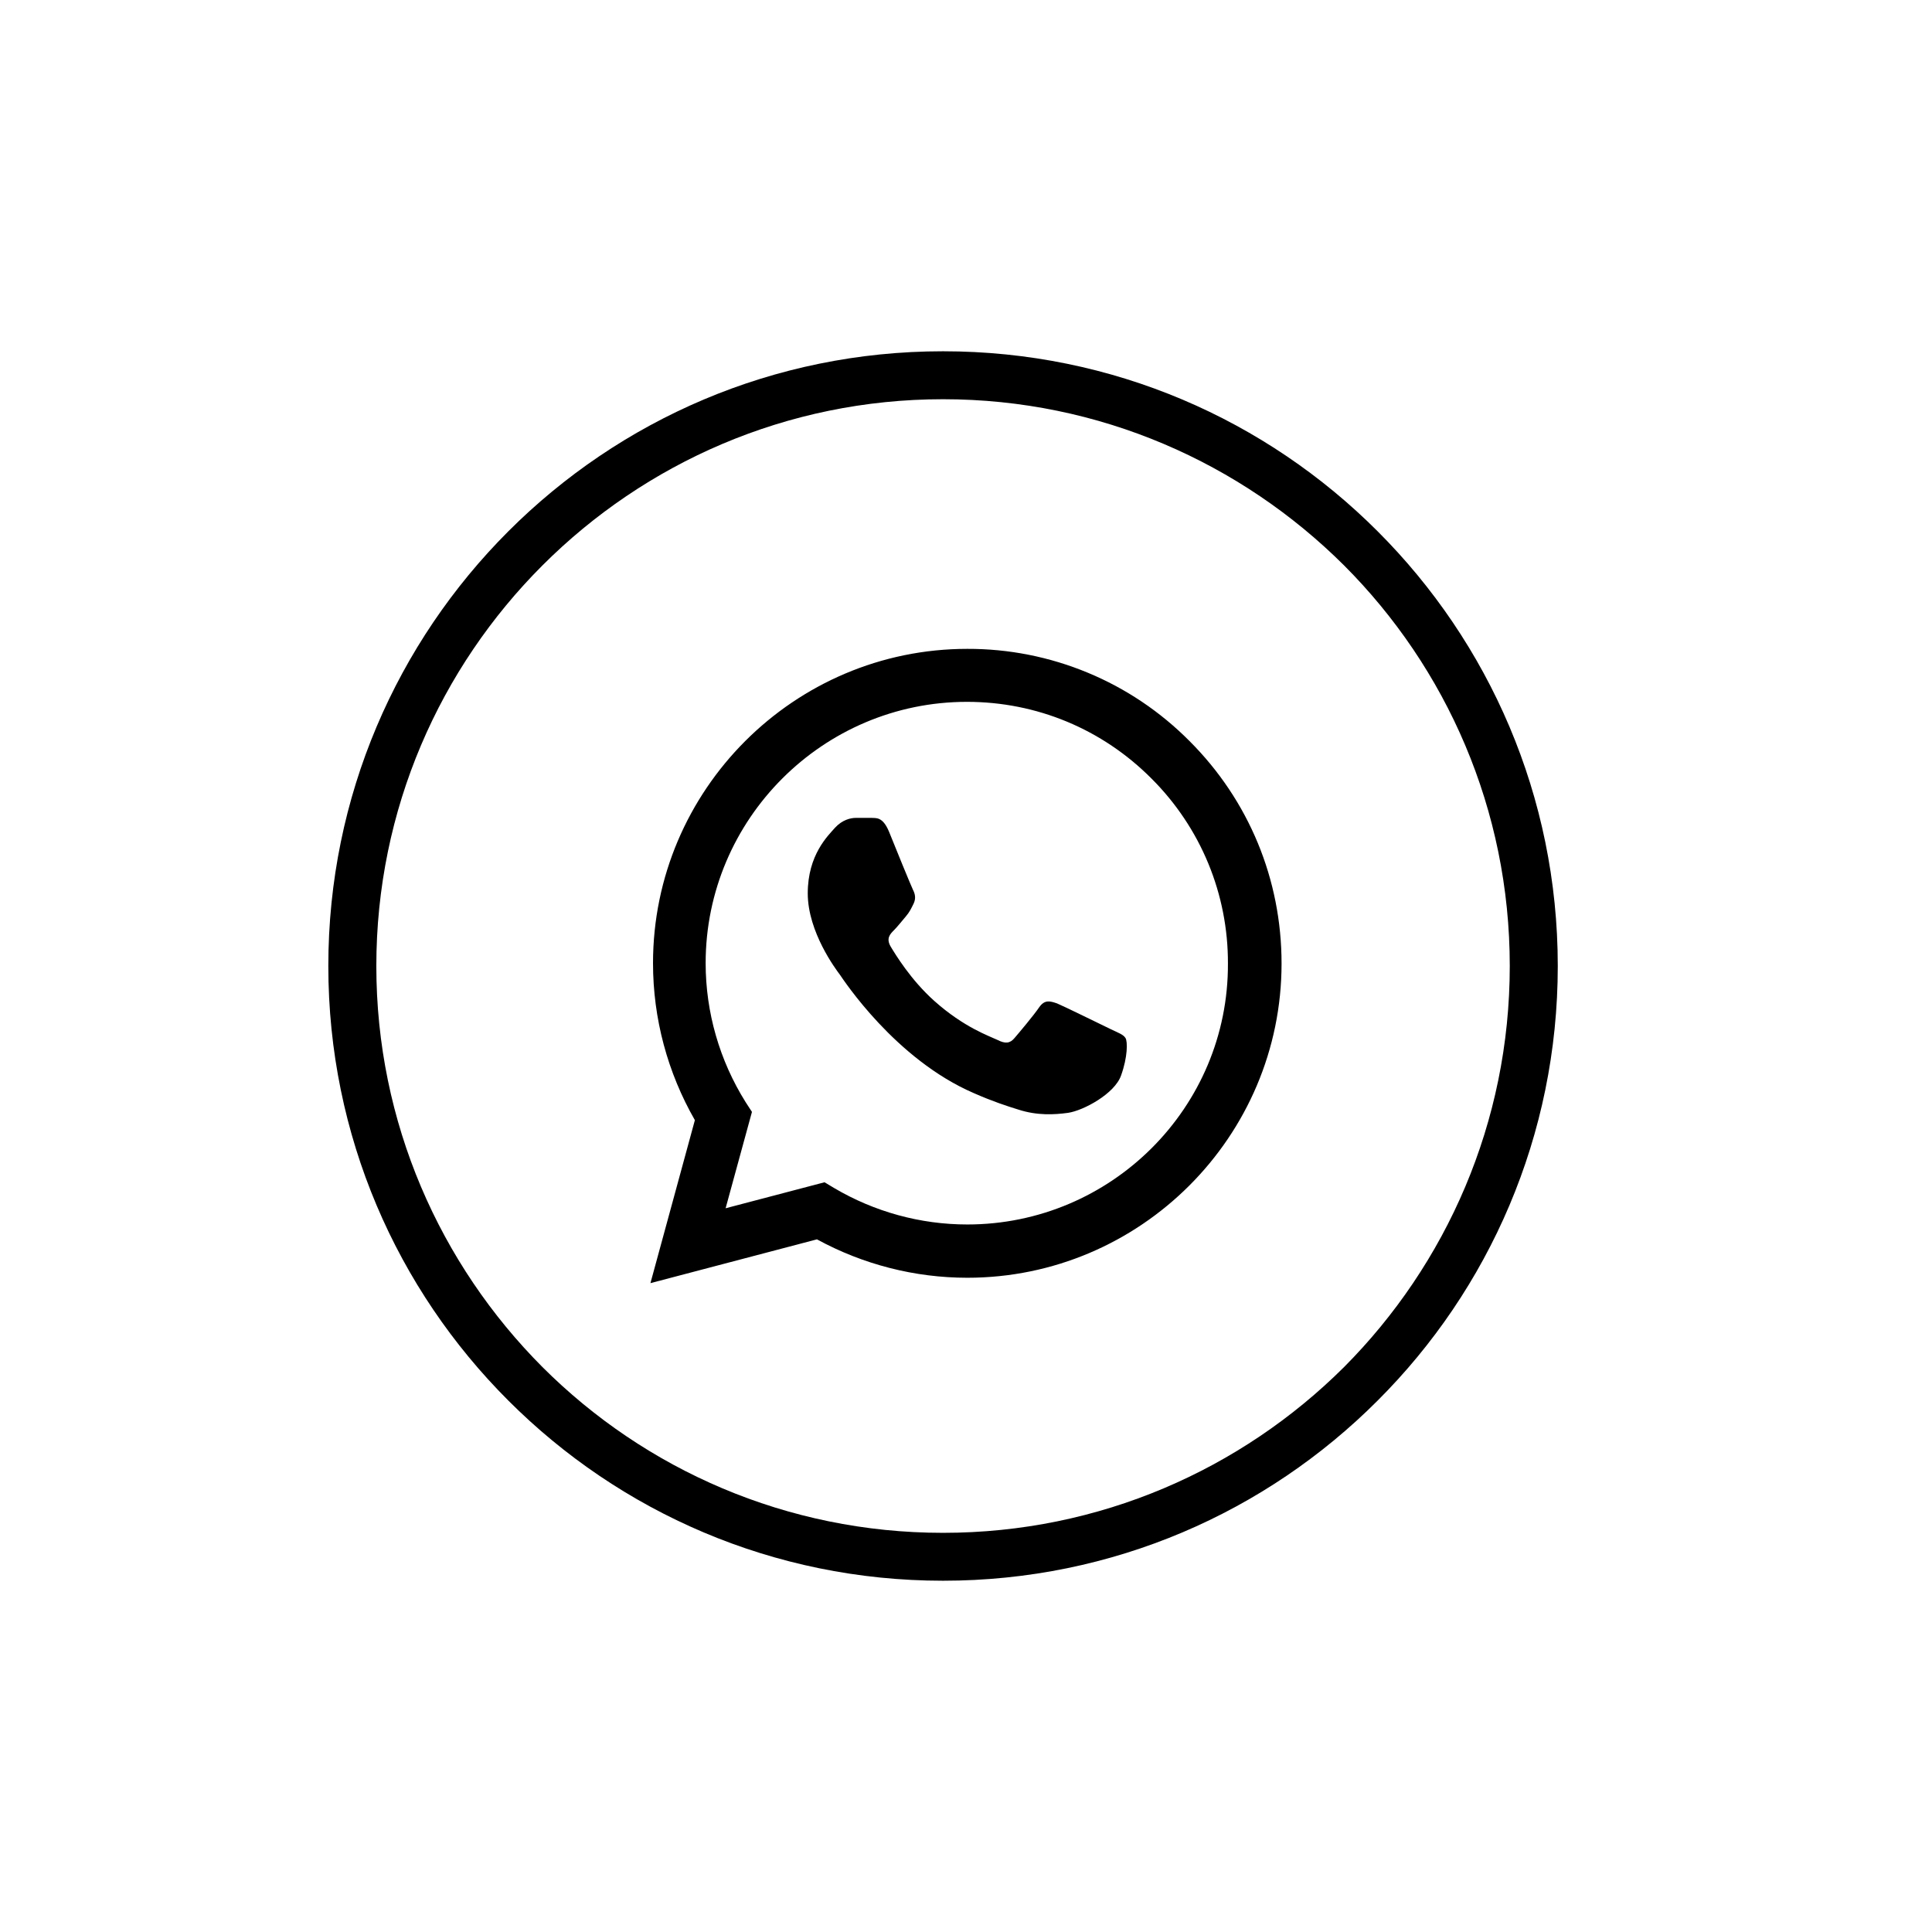
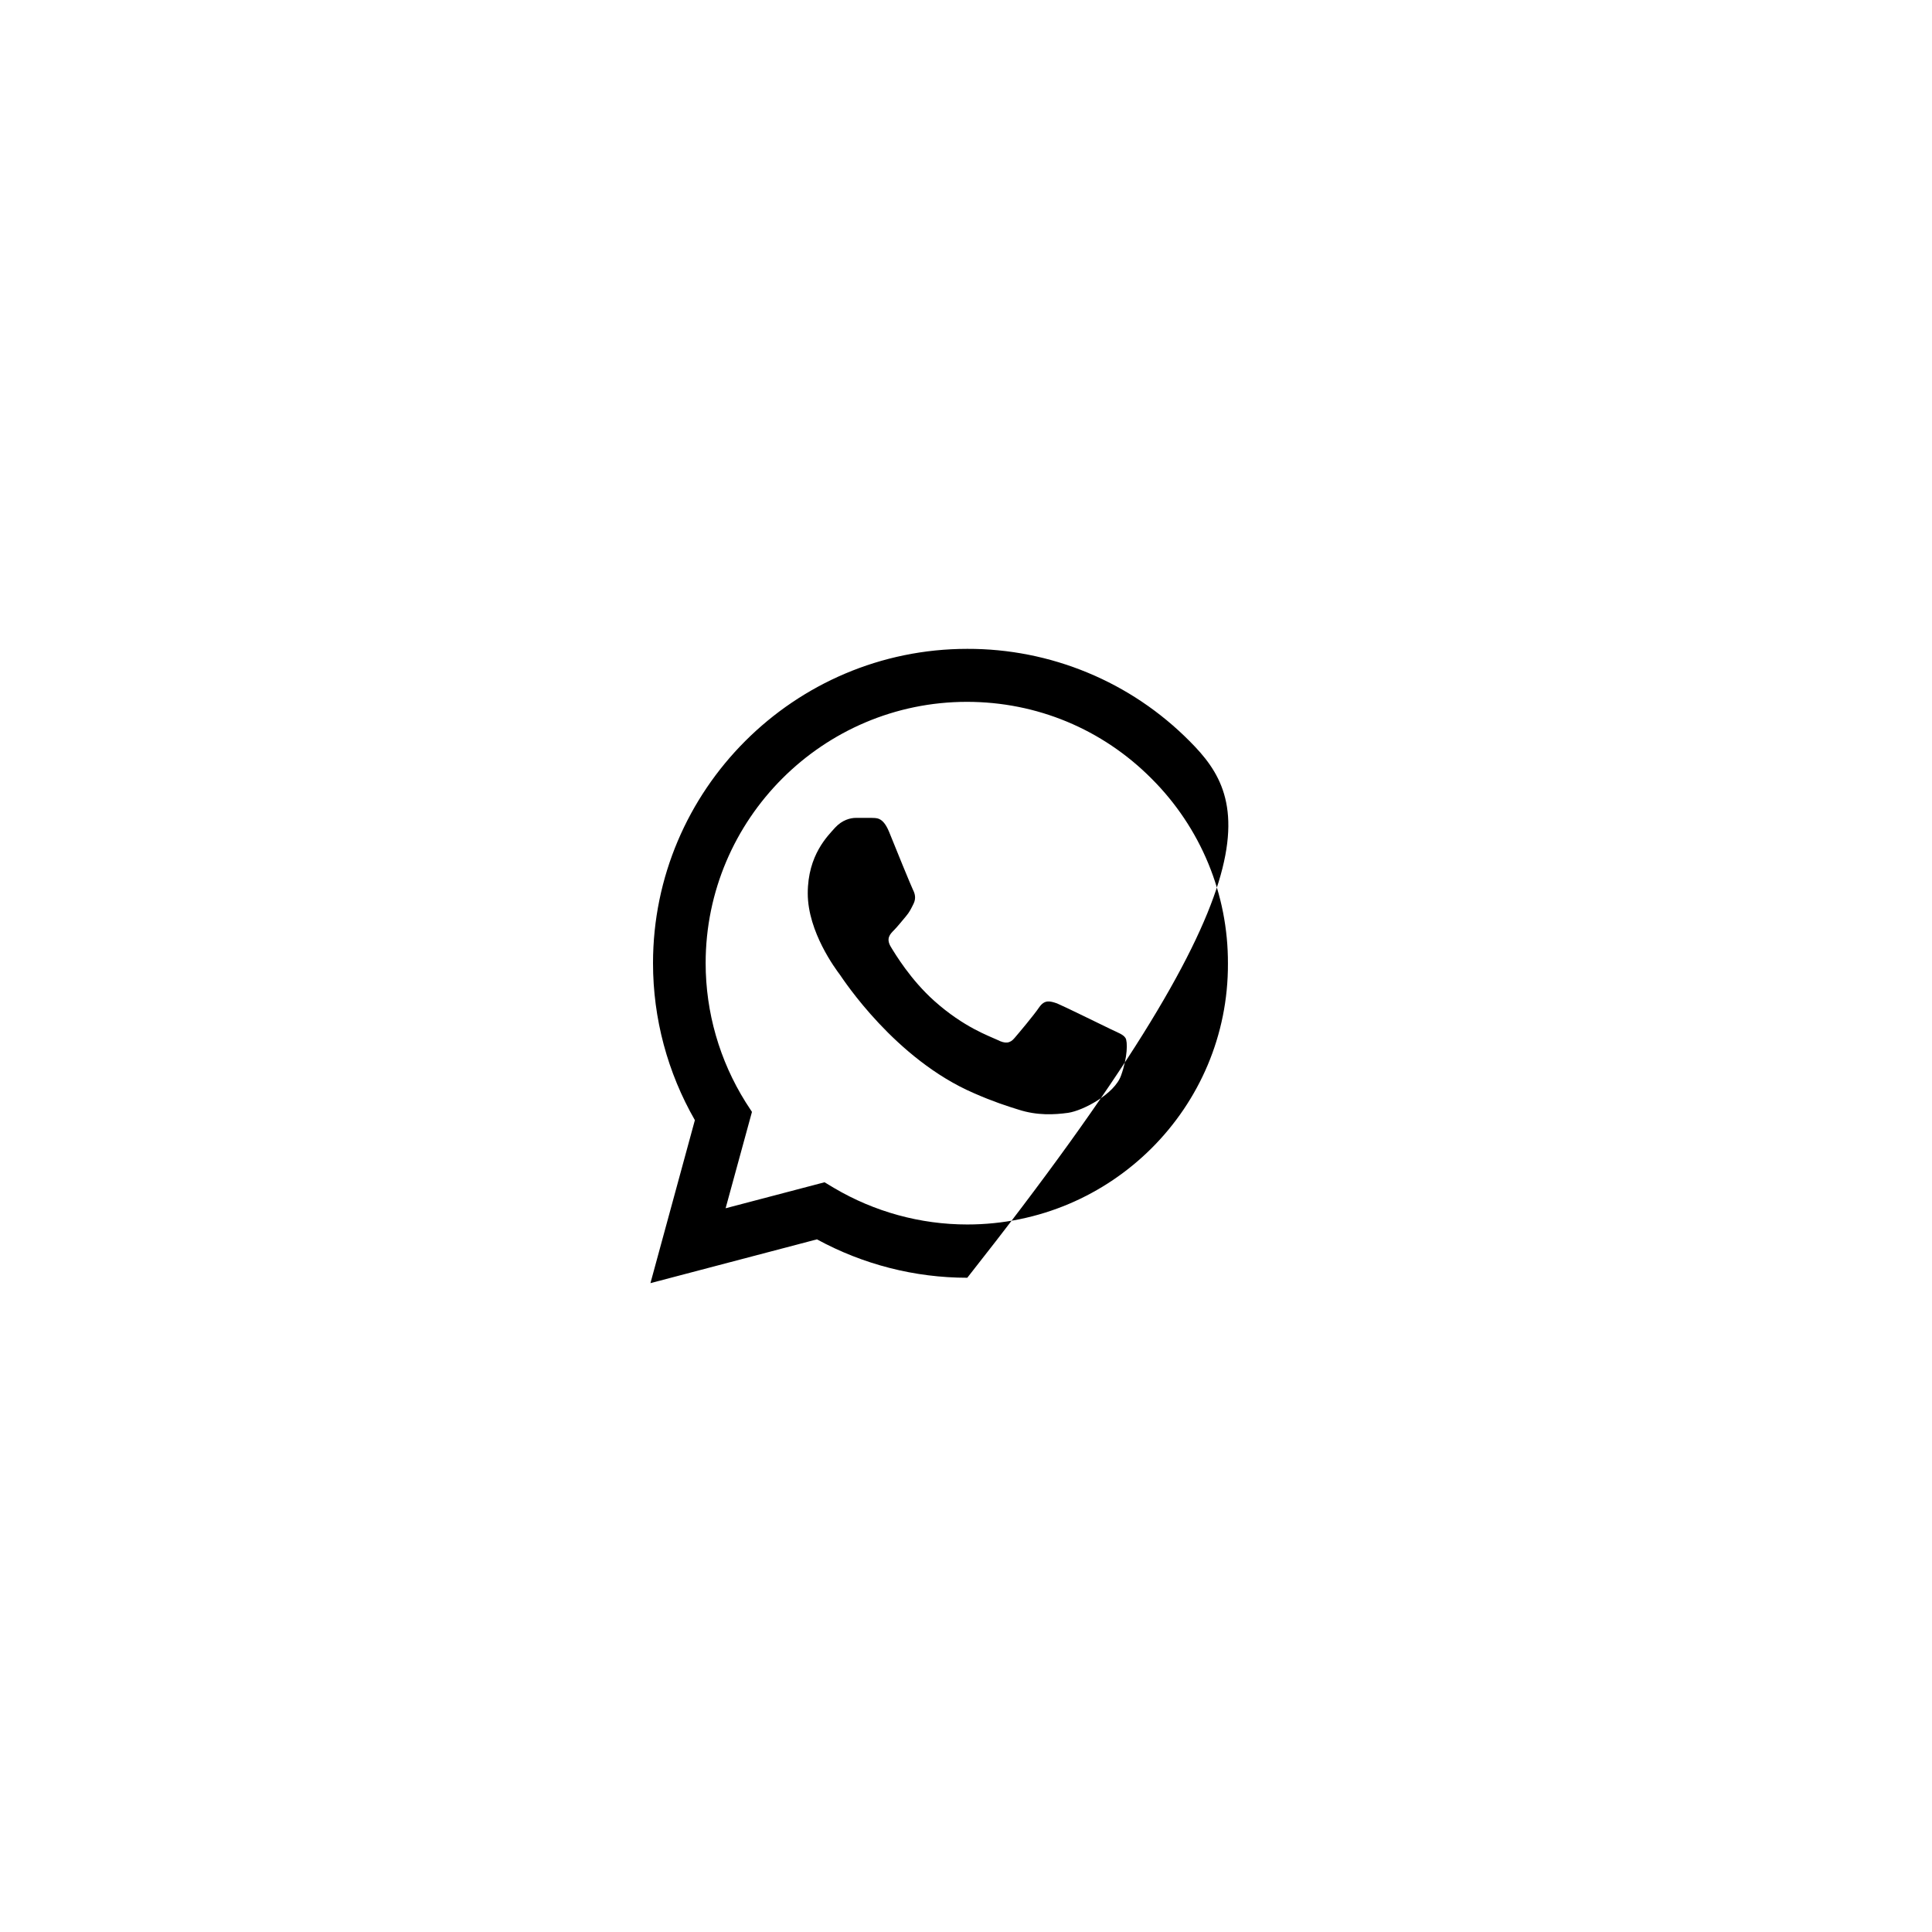
<svg xmlns="http://www.w3.org/2000/svg" width="33" height="33" viewBox="0 0 33 33" fill="none">
-   <path d="M23.531 9.075C21.631 7.173 19.01 6 16.108 6C13.207 6 10.584 7.173 8.683 9.075C6.782 10.976 5.608 13.599 5.608 16.5C5.608 19.402 6.782 22.024 8.683 23.923C10.584 25.826 13.207 27 16.108 27C19.01 27 21.631 25.826 23.531 23.923C25.432 22.025 26.608 19.402 26.608 16.5C26.608 13.599 25.433 10.976 23.531 9.075ZM22.957 23.351C21.201 25.099 18.782 26.182 16.108 26.182C13.434 26.182 11.015 25.099 9.266 23.351C7.515 21.595 6.428 19.174 6.428 16.5C6.428 13.825 7.515 11.407 9.266 9.657C11.016 7.907 13.434 6.819 16.108 6.819C18.782 6.819 21.201 7.908 22.957 9.657C24.705 11.407 25.788 13.825 25.788 16.5C25.788 19.174 24.705 21.595 22.957 23.351Z" fill="black" />
-   <path d="M20.319 12.659C19.822 12.158 19.231 11.76 18.579 11.49C17.927 11.219 17.227 11.081 16.522 11.083C13.564 11.083 11.154 13.494 11.154 16.451C11.154 17.399 11.403 18.32 11.869 19.133L11.11 21.917L13.954 21.169C14.739 21.597 15.622 21.825 16.522 21.825C19.479 21.825 21.89 19.414 21.89 16.457C21.89 15.021 21.332 13.672 20.319 12.659ZM16.522 20.915C15.72 20.915 14.934 20.698 14.247 20.292L14.084 20.194L12.394 20.638L12.844 18.992L12.735 18.824C12.29 18.113 12.053 17.29 12.053 16.451C12.053 13.992 14.057 11.988 16.516 11.988C17.708 11.988 18.829 12.454 19.669 13.299C20.084 13.713 20.414 14.205 20.638 14.747C20.862 15.289 20.976 15.87 20.974 16.457C20.985 18.916 18.981 20.915 16.522 20.915ZM18.97 17.578C18.834 17.513 18.174 17.188 18.055 17.139C17.93 17.096 17.843 17.074 17.751 17.204C17.659 17.34 17.404 17.643 17.329 17.73C17.253 17.822 17.172 17.832 17.036 17.762C16.901 17.697 16.467 17.551 15.958 17.096C15.557 16.738 15.292 16.299 15.211 16.164C15.135 16.029 15.2 15.958 15.27 15.888C15.33 15.828 15.406 15.731 15.471 15.655C15.536 15.579 15.563 15.52 15.606 15.433C15.649 15.341 15.628 15.265 15.595 15.2C15.563 15.135 15.292 14.474 15.184 14.203C15.075 13.943 14.962 13.976 14.88 13.97H14.62C14.528 13.97 14.387 14.003 14.263 14.138C14.144 14.274 13.797 14.599 13.797 15.259C13.797 15.92 14.279 16.559 14.344 16.646C14.409 16.738 15.292 18.093 16.635 18.672C16.955 18.813 17.204 18.894 17.399 18.954C17.719 19.057 18.011 19.04 18.244 19.008C18.504 18.97 19.04 18.683 19.149 18.369C19.262 18.055 19.262 17.789 19.224 17.73C19.187 17.67 19.105 17.643 18.97 17.578Z" fill="black" />
+   <path d="M20.319 12.659C19.822 12.158 19.231 11.76 18.579 11.49C17.927 11.219 17.227 11.081 16.522 11.083C13.564 11.083 11.154 13.494 11.154 16.451C11.154 17.399 11.403 18.32 11.869 19.133L11.11 21.917L13.954 21.169C14.739 21.597 15.622 21.825 16.522 21.825C21.89 15.021 21.332 13.672 20.319 12.659ZM16.522 20.915C15.72 20.915 14.934 20.698 14.247 20.292L14.084 20.194L12.394 20.638L12.844 18.992L12.735 18.824C12.29 18.113 12.053 17.29 12.053 16.451C12.053 13.992 14.057 11.988 16.516 11.988C17.708 11.988 18.829 12.454 19.669 13.299C20.084 13.713 20.414 14.205 20.638 14.747C20.862 15.289 20.976 15.87 20.974 16.457C20.985 18.916 18.981 20.915 16.522 20.915ZM18.97 17.578C18.834 17.513 18.174 17.188 18.055 17.139C17.93 17.096 17.843 17.074 17.751 17.204C17.659 17.34 17.404 17.643 17.329 17.73C17.253 17.822 17.172 17.832 17.036 17.762C16.901 17.697 16.467 17.551 15.958 17.096C15.557 16.738 15.292 16.299 15.211 16.164C15.135 16.029 15.2 15.958 15.27 15.888C15.33 15.828 15.406 15.731 15.471 15.655C15.536 15.579 15.563 15.52 15.606 15.433C15.649 15.341 15.628 15.265 15.595 15.2C15.563 15.135 15.292 14.474 15.184 14.203C15.075 13.943 14.962 13.976 14.88 13.97H14.62C14.528 13.97 14.387 14.003 14.263 14.138C14.144 14.274 13.797 14.599 13.797 15.259C13.797 15.92 14.279 16.559 14.344 16.646C14.409 16.738 15.292 18.093 16.635 18.672C16.955 18.813 17.204 18.894 17.399 18.954C17.719 19.057 18.011 19.04 18.244 19.008C18.504 18.97 19.04 18.683 19.149 18.369C19.262 18.055 19.262 17.789 19.224 17.73C19.187 17.67 19.105 17.643 18.97 17.578Z" fill="black" />
</svg>